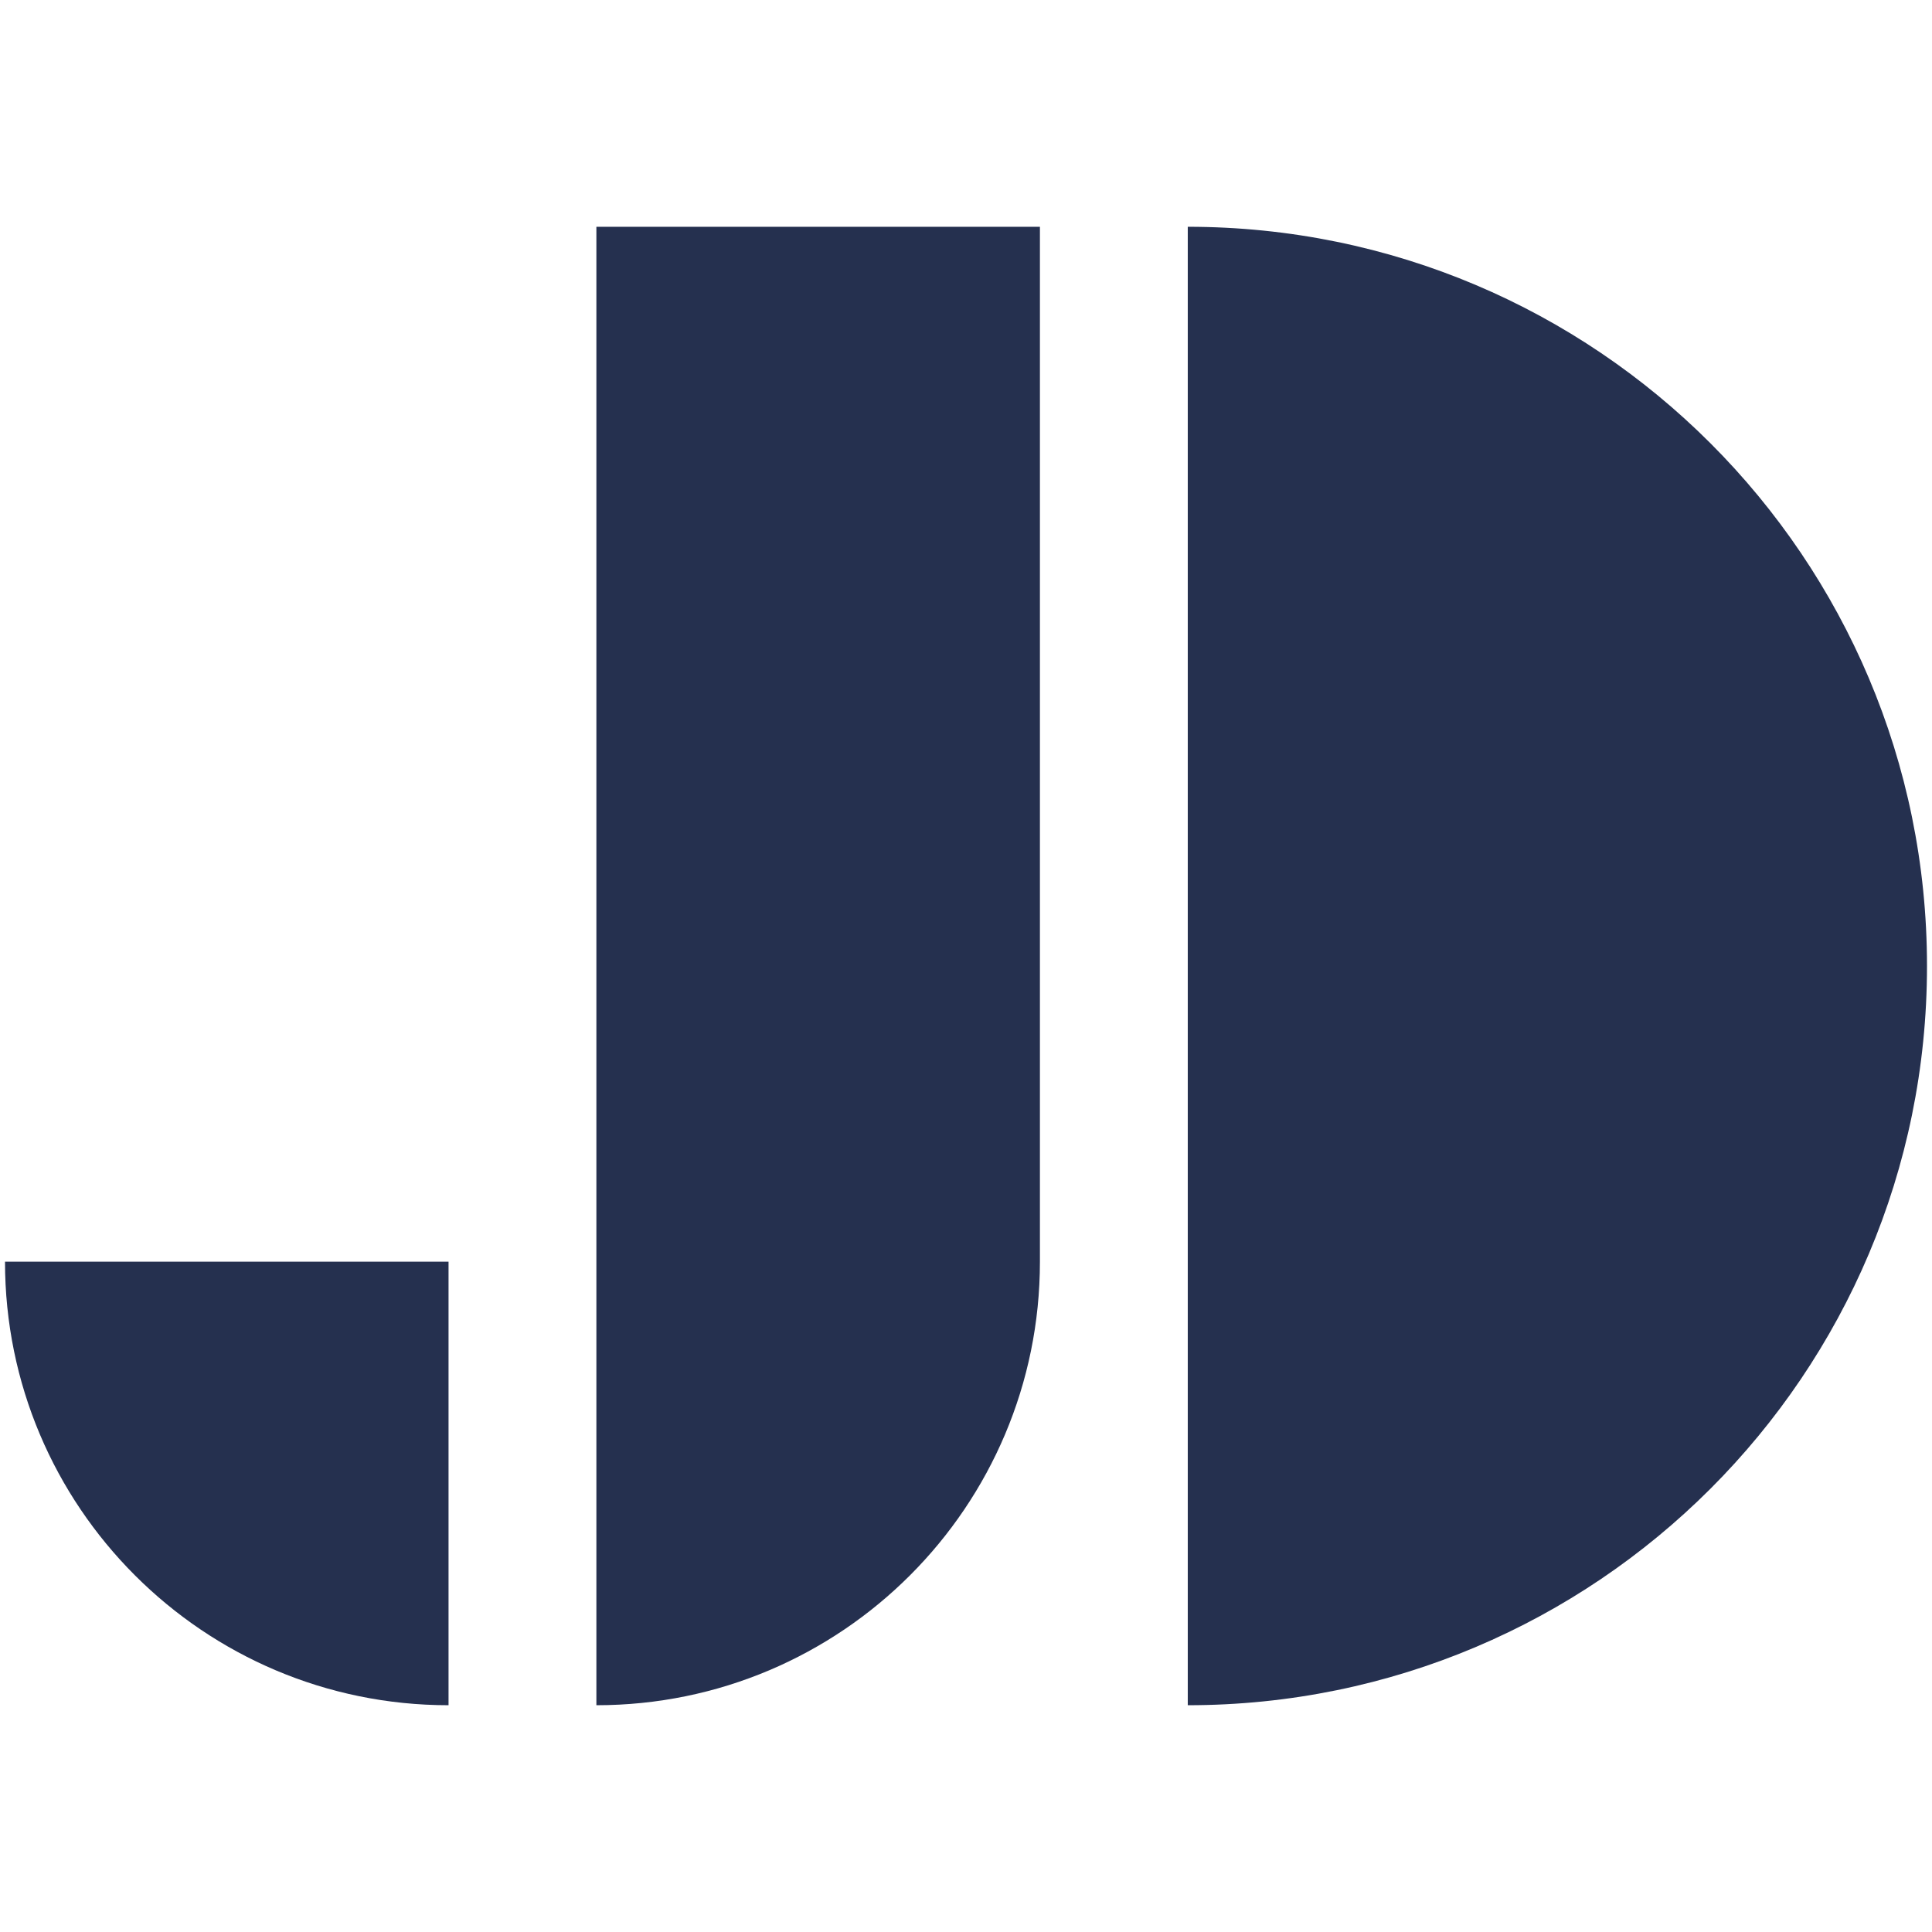
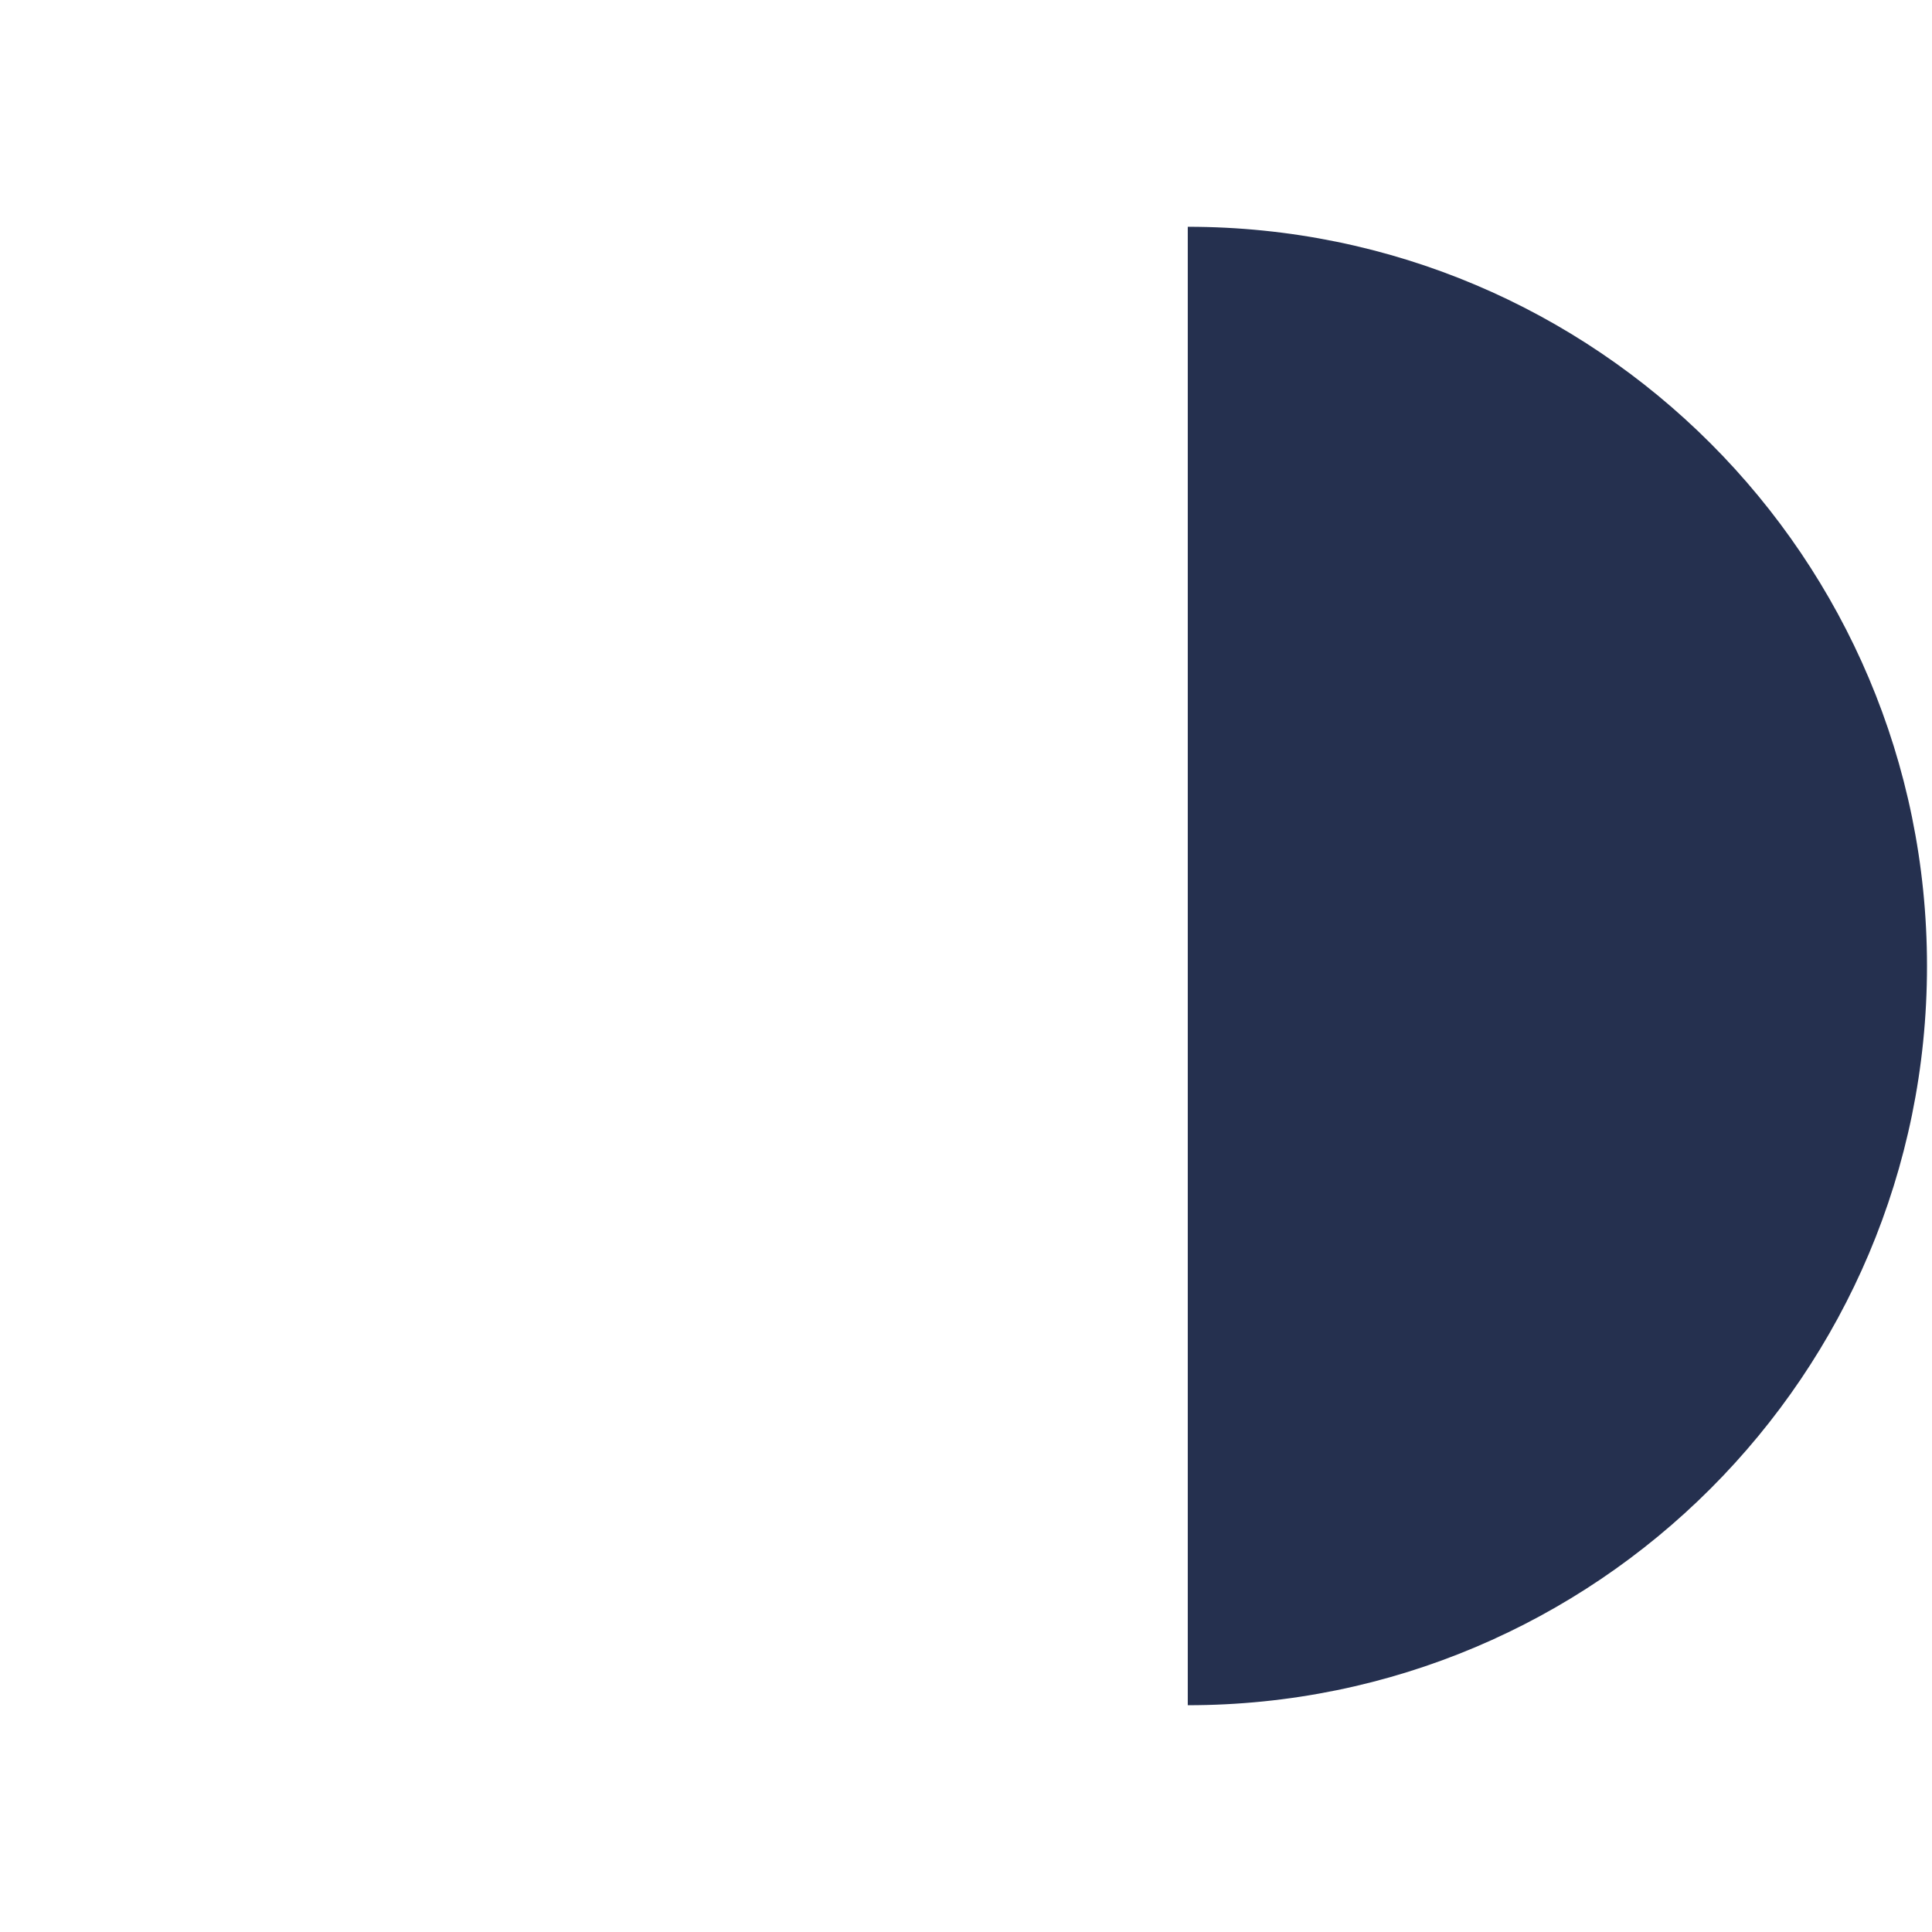
<svg xmlns="http://www.w3.org/2000/svg" xmlns:ns1="http://www.serif.com/" width="100%" height="100%" viewBox="0 0 555 555" version="1.1" xml:space="preserve" style="fill-rule:evenodd;clip-rule:evenodd;stroke-linejoin:round;stroke-miterlimit:2;">
  <g id="Ebene-1" ns1:id="Ebene 1">
    <g>
      <path d="M553.562,277.501c-0,-117.281 -95.074,-212.355 -212.355,-212.355l-0,424.709c117.281,-0 212.355,-95.073 212.355,-212.354" style="fill:#25304f;fill-rule:nonzero;" />
-       <path d="M298.736,362.443l-0,-297.298l-127.414,0l-0,424.71c70.37,-0 127.414,-57.045 127.414,-127.412" style="fill:#25304f;fill-rule:nonzero;" />
-       <path d="M128.851,362.443l0,127.412c-70.368,0 -127.413,-57.045 -127.413,-127.412l127.413,0Z" style="fill:#25304f;fill-rule:nonzero;" />
    </g>
  </g>
</svg>